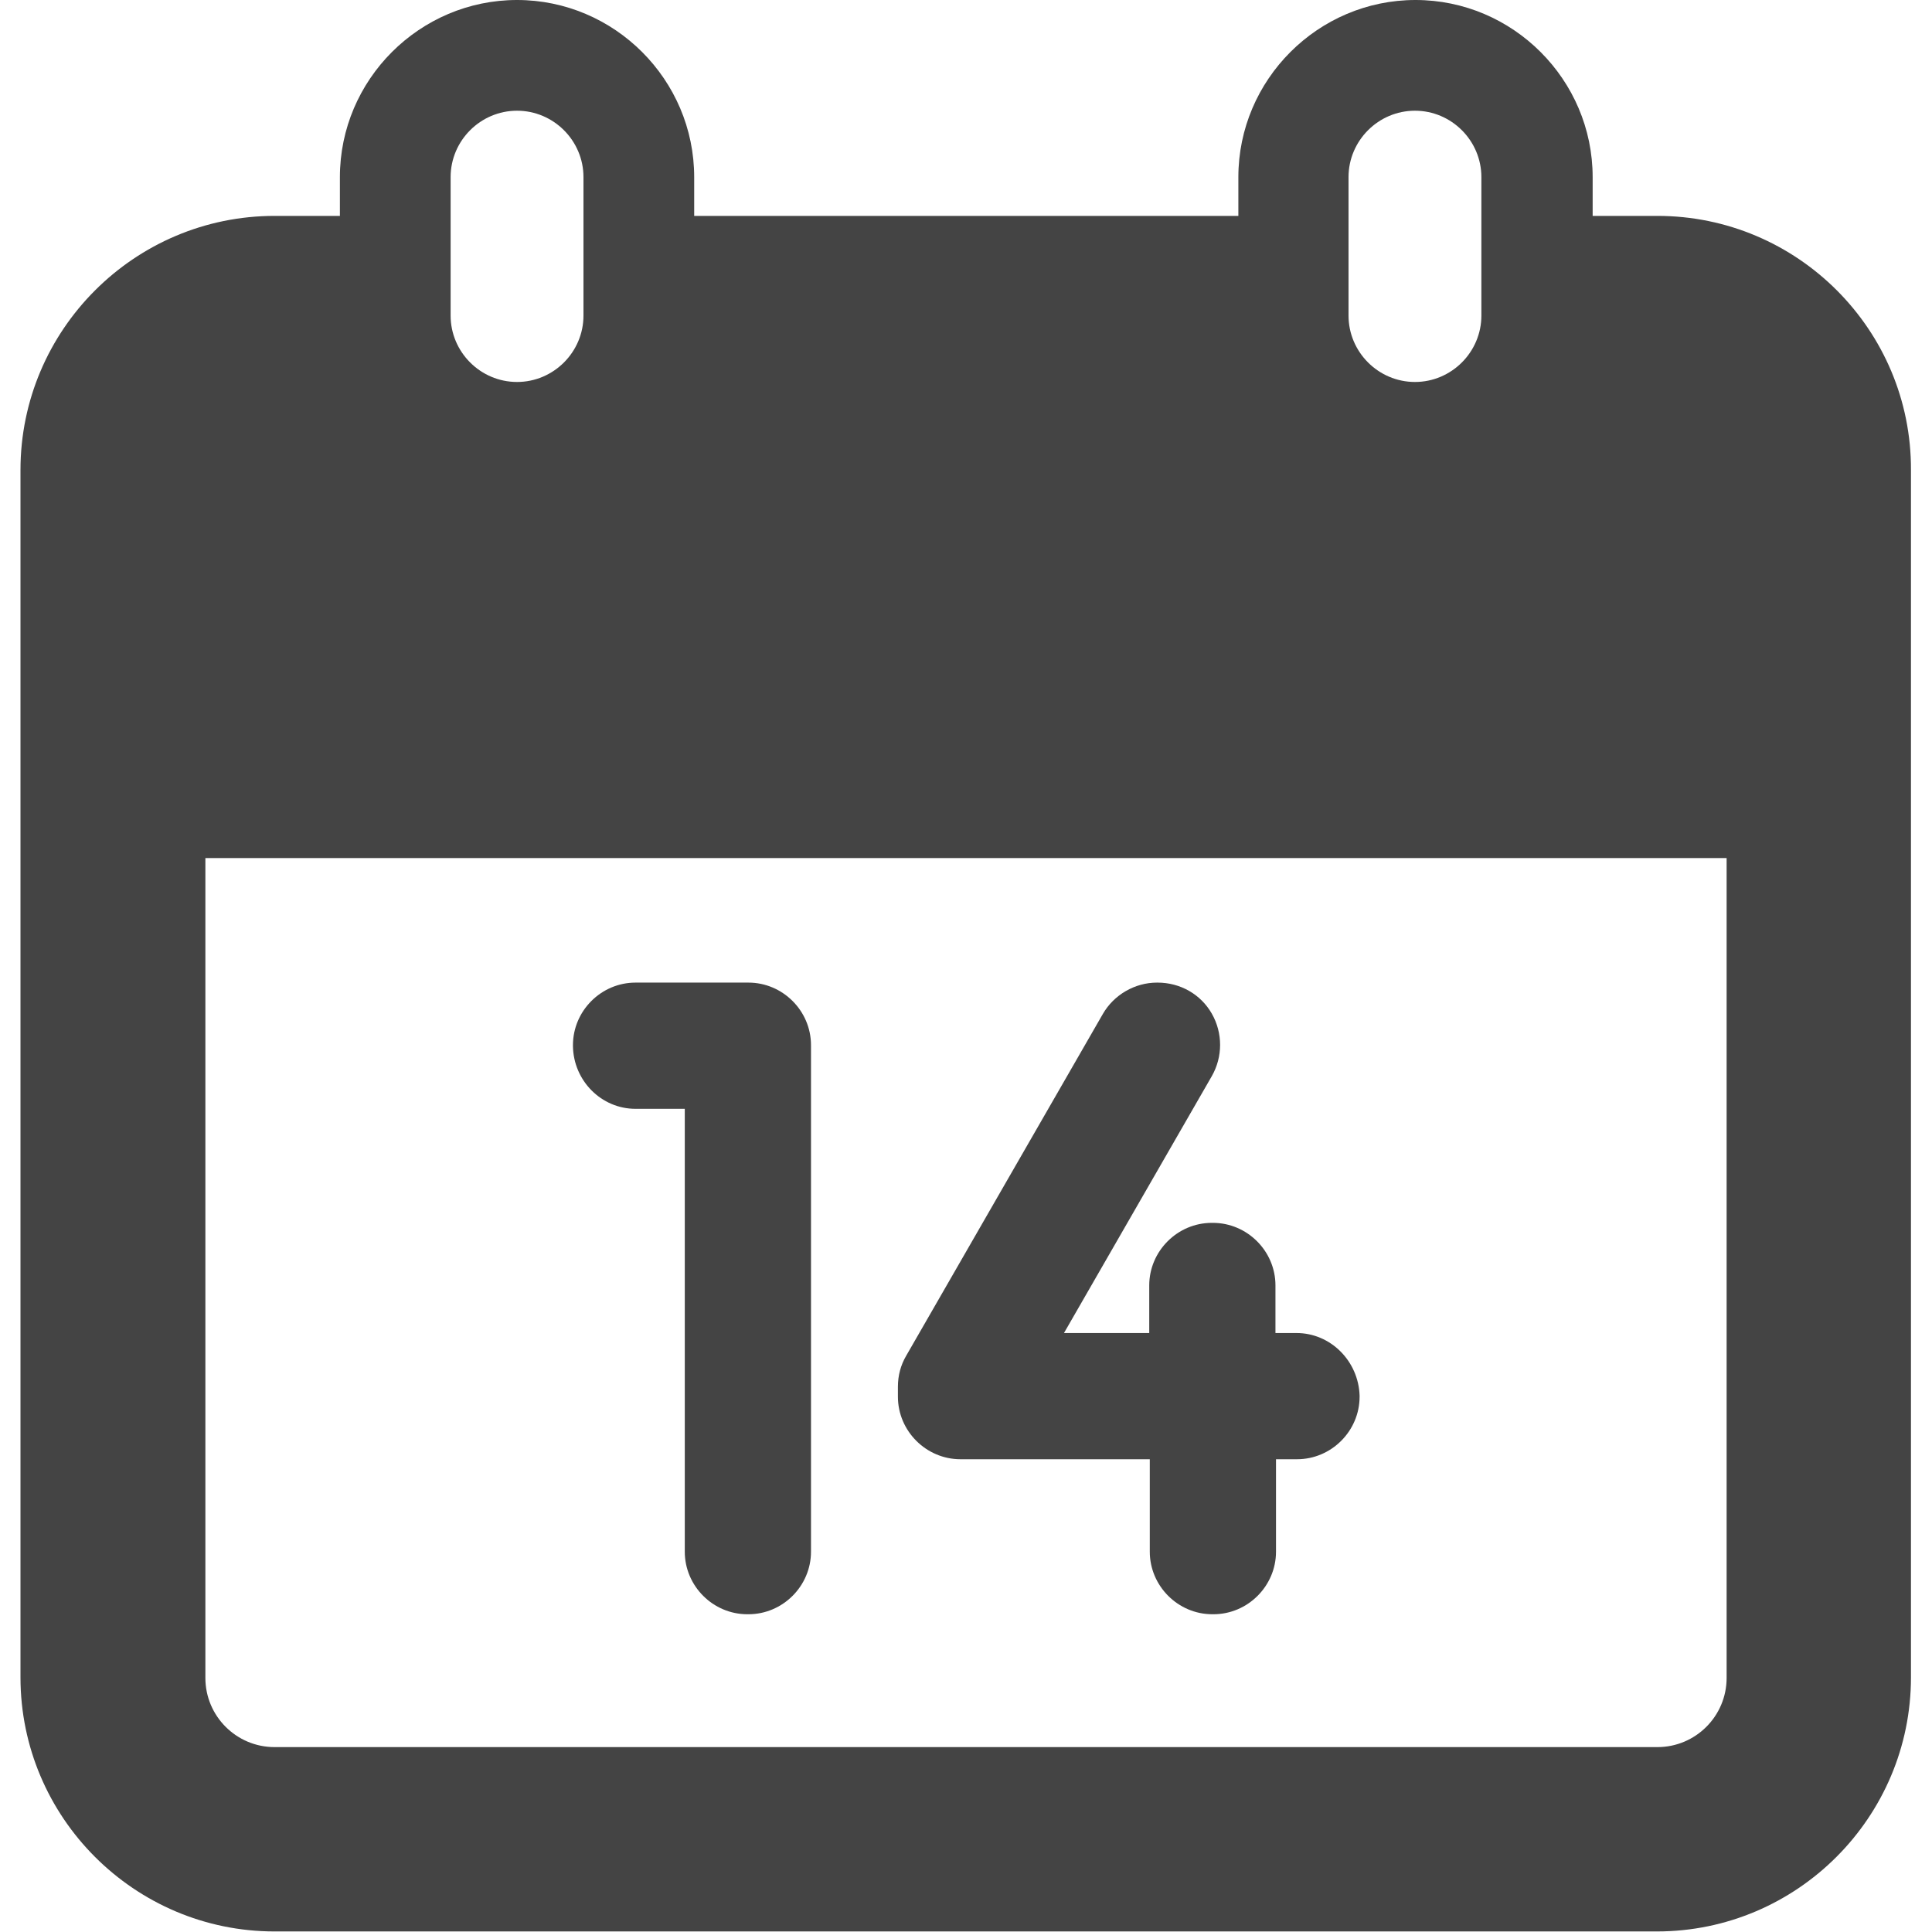
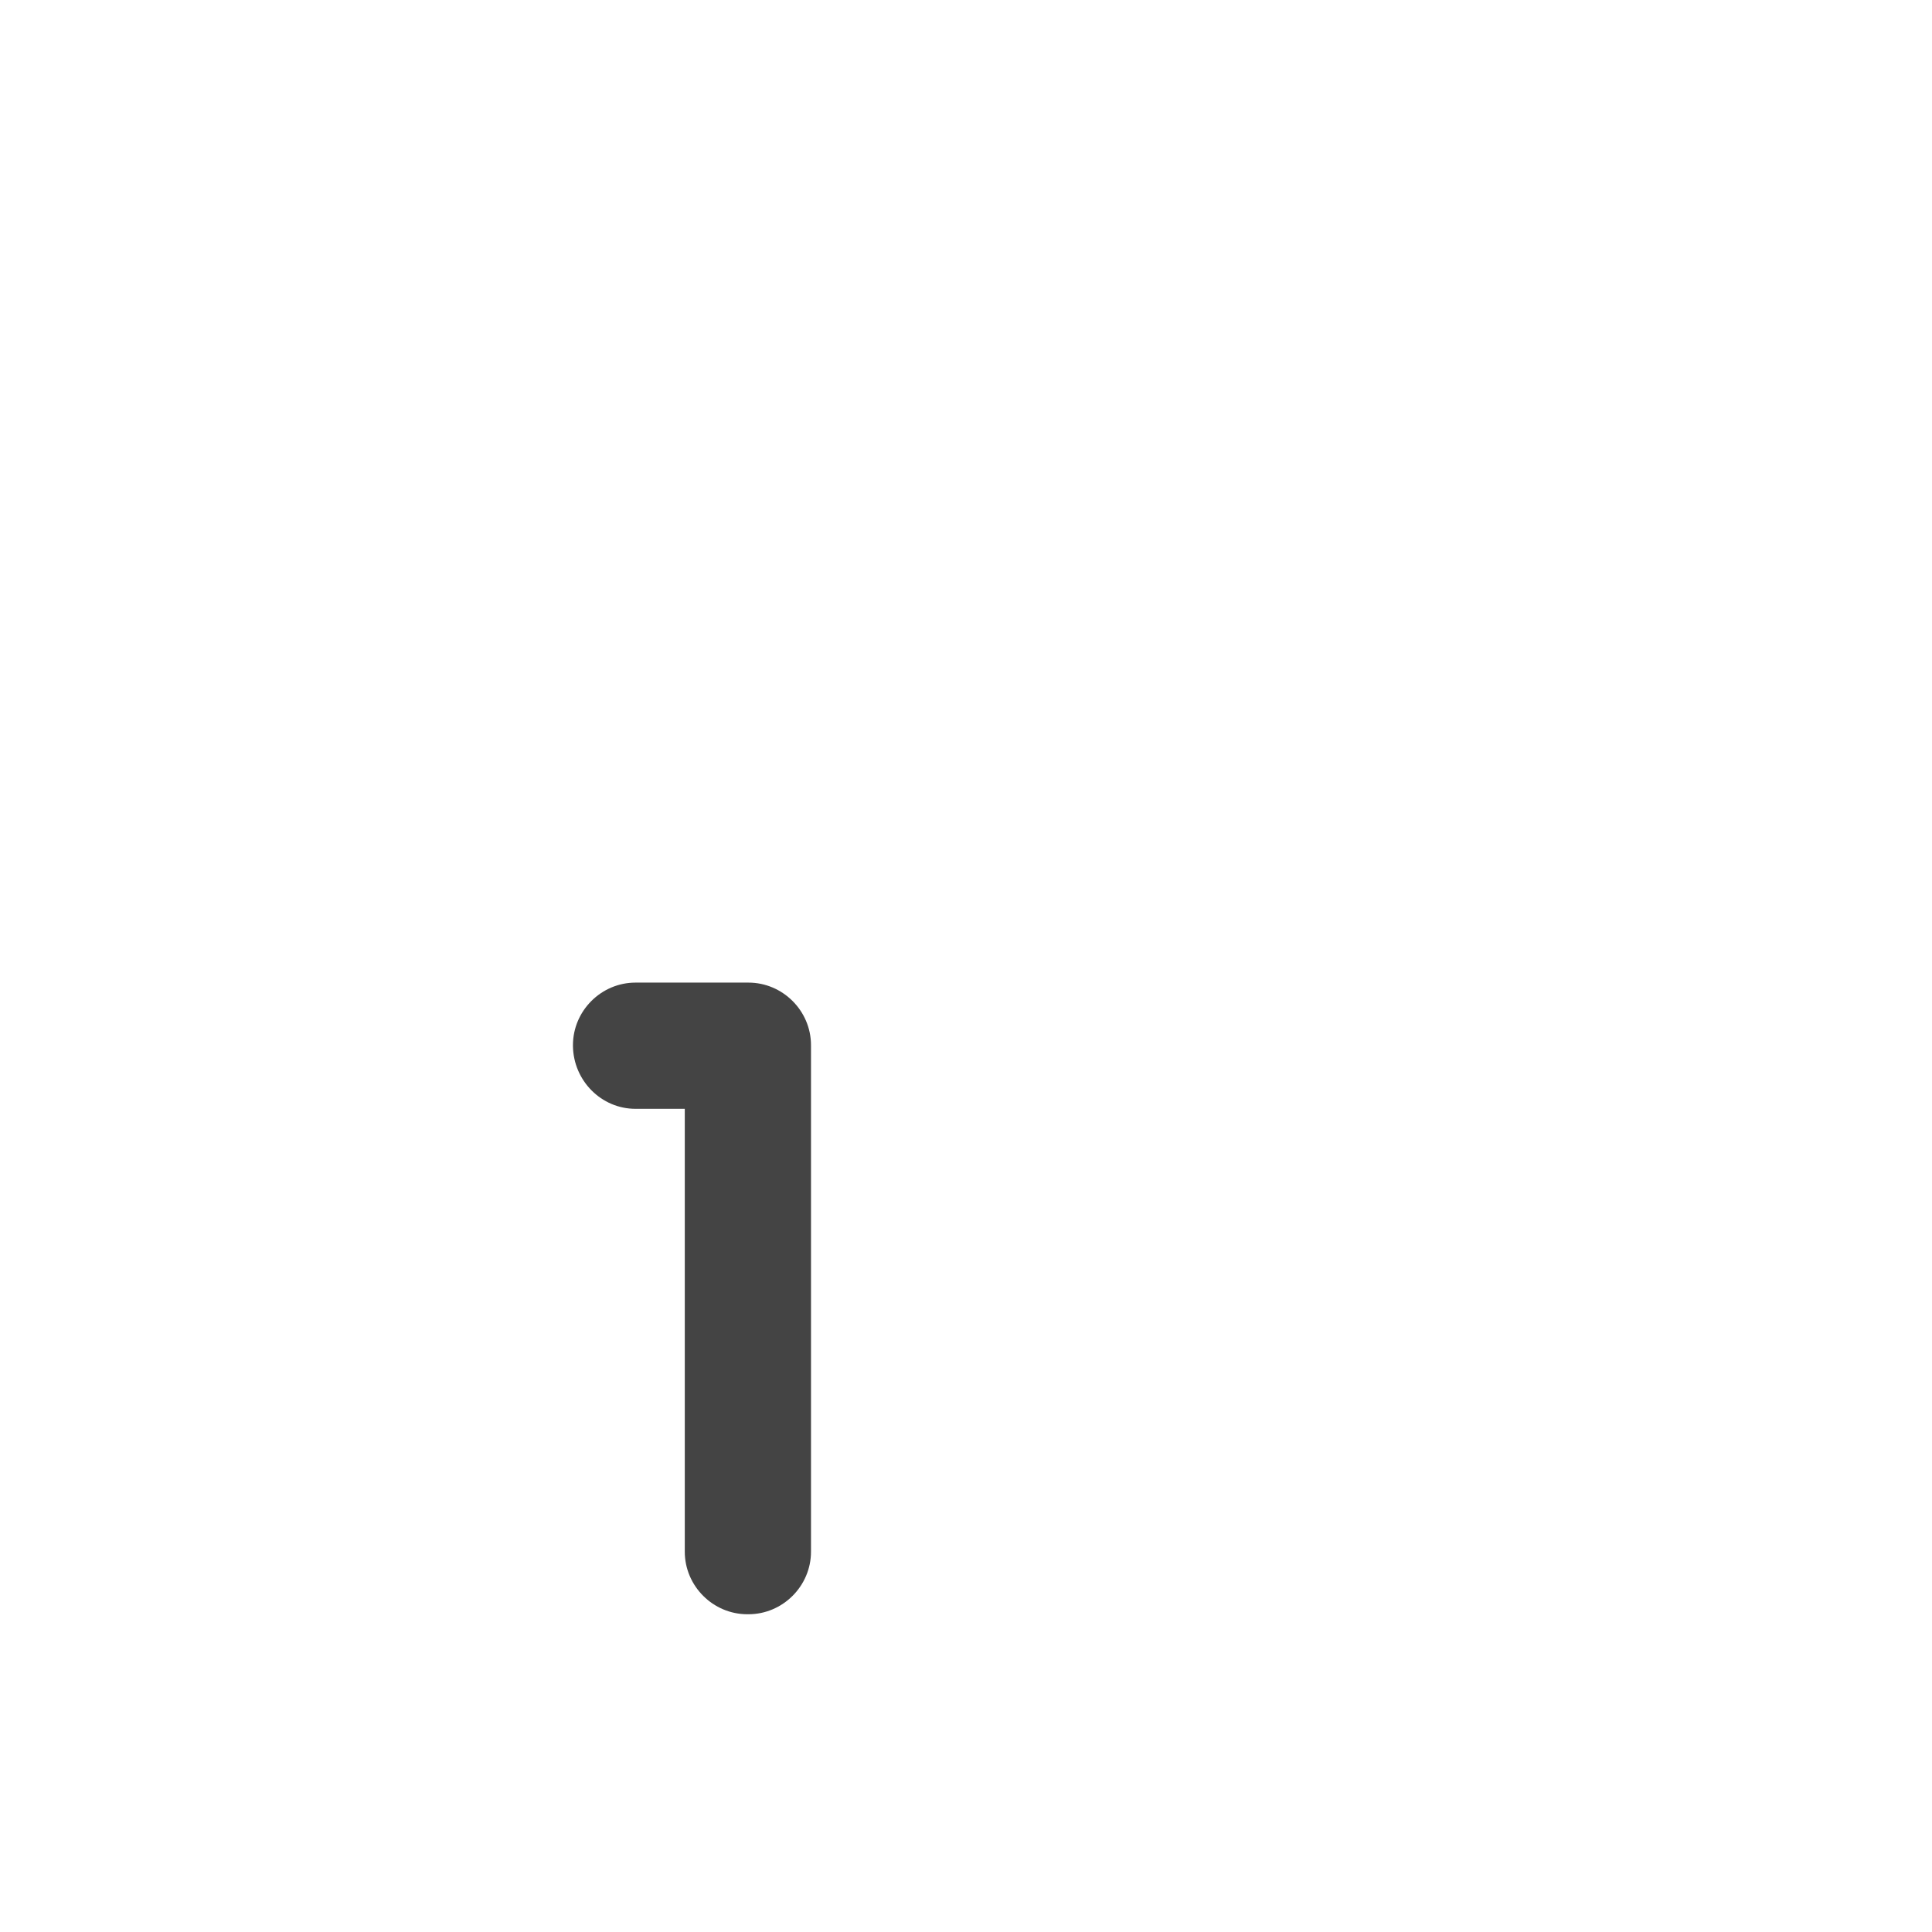
<svg xmlns="http://www.w3.org/2000/svg" version="1.1" id="Capa_1" x="0px" y="0px" viewBox="0 0 349 349" style="enable-background:new 0 0 349 349;" xml:space="preserve">
  <style type="text/css">
	.st0{fill:#444444;}
</style>
  <g>
-     <path class="st0" d="M299.4,39h-11.7v-7c0-17.6-14.4-32-32-32s-32,14.4-32,32v7h-98.3v-7c0-17.6-14.4-32-32-32s-32,14.4-32,32v7   H49.6C24.3,39,3.7,59.6,3.7,84.9V303c0,25.3,20.6,45.9,45.9,45.9h249.7c25.3,0,45.9-20.6,45.9-45.9V84.9   C345.3,59.6,324.7,39,299.4,39z M243.6,32c0-6.6,5.4-12,12-12s12,5.4,12,12v25c0,6.6-5.4,12-12,12s-12-5.4-12-12V32z M81.4,32   c0-6.6,5.4-12,12-12s12,5.4,12,12v25c0,6.6-5.4,12-12,12s-12-5.4-12-12V32z M311.9,303.1c0,6.9-5.6,12.5-12.5,12.5H49.6   c-6.9,0-12.5-5.6-12.5-12.5V155h274.8V303.1L311.9,303.1z" />
    <path class="st0" d="M114.8,200.3h8.9v80c0,6.2,5.1,11.3,11.3,11.3h0.2c6.2,0,11.3-5.1,11.3-11.3v-91.5c0-6.2-5.1-11.3-11.3-11.3   h-20.4c-6.2,0-11.3,5.1-11.3,11.3v0.2C103.6,195.2,108.6,200.3,114.8,200.3z" />
-     <path class="st0" d="M234.2,240.8h-3.8v-8.6c0-6.2-5.1-11.3-11.3-11.3h-0.2c-6.2,0-11.3,5.1-11.3,11.3v8.6h-15.4l26.7-46.4   c2-3.5,2-7.8,0-11.3s-5.7-5.6-9.8-5.6H209c-4,0-7.8,2.2-9.8,5.7l-35.5,61.7c-1,1.7-1.5,3.6-1.5,5.6v1.8c0,6.2,5.1,11.3,11.3,11.3   h34.2v16.7c0,6.2,5.1,11.3,11.3,11.3h0.2c6.2,0,11.3-5.1,11.3-11.3v-16.7h3.8c6.2,0,11.3-5.1,11.3-11.3v-0.2   C245.4,245.9,240.4,240.8,234.2,240.8z" />
  </g>
</svg>